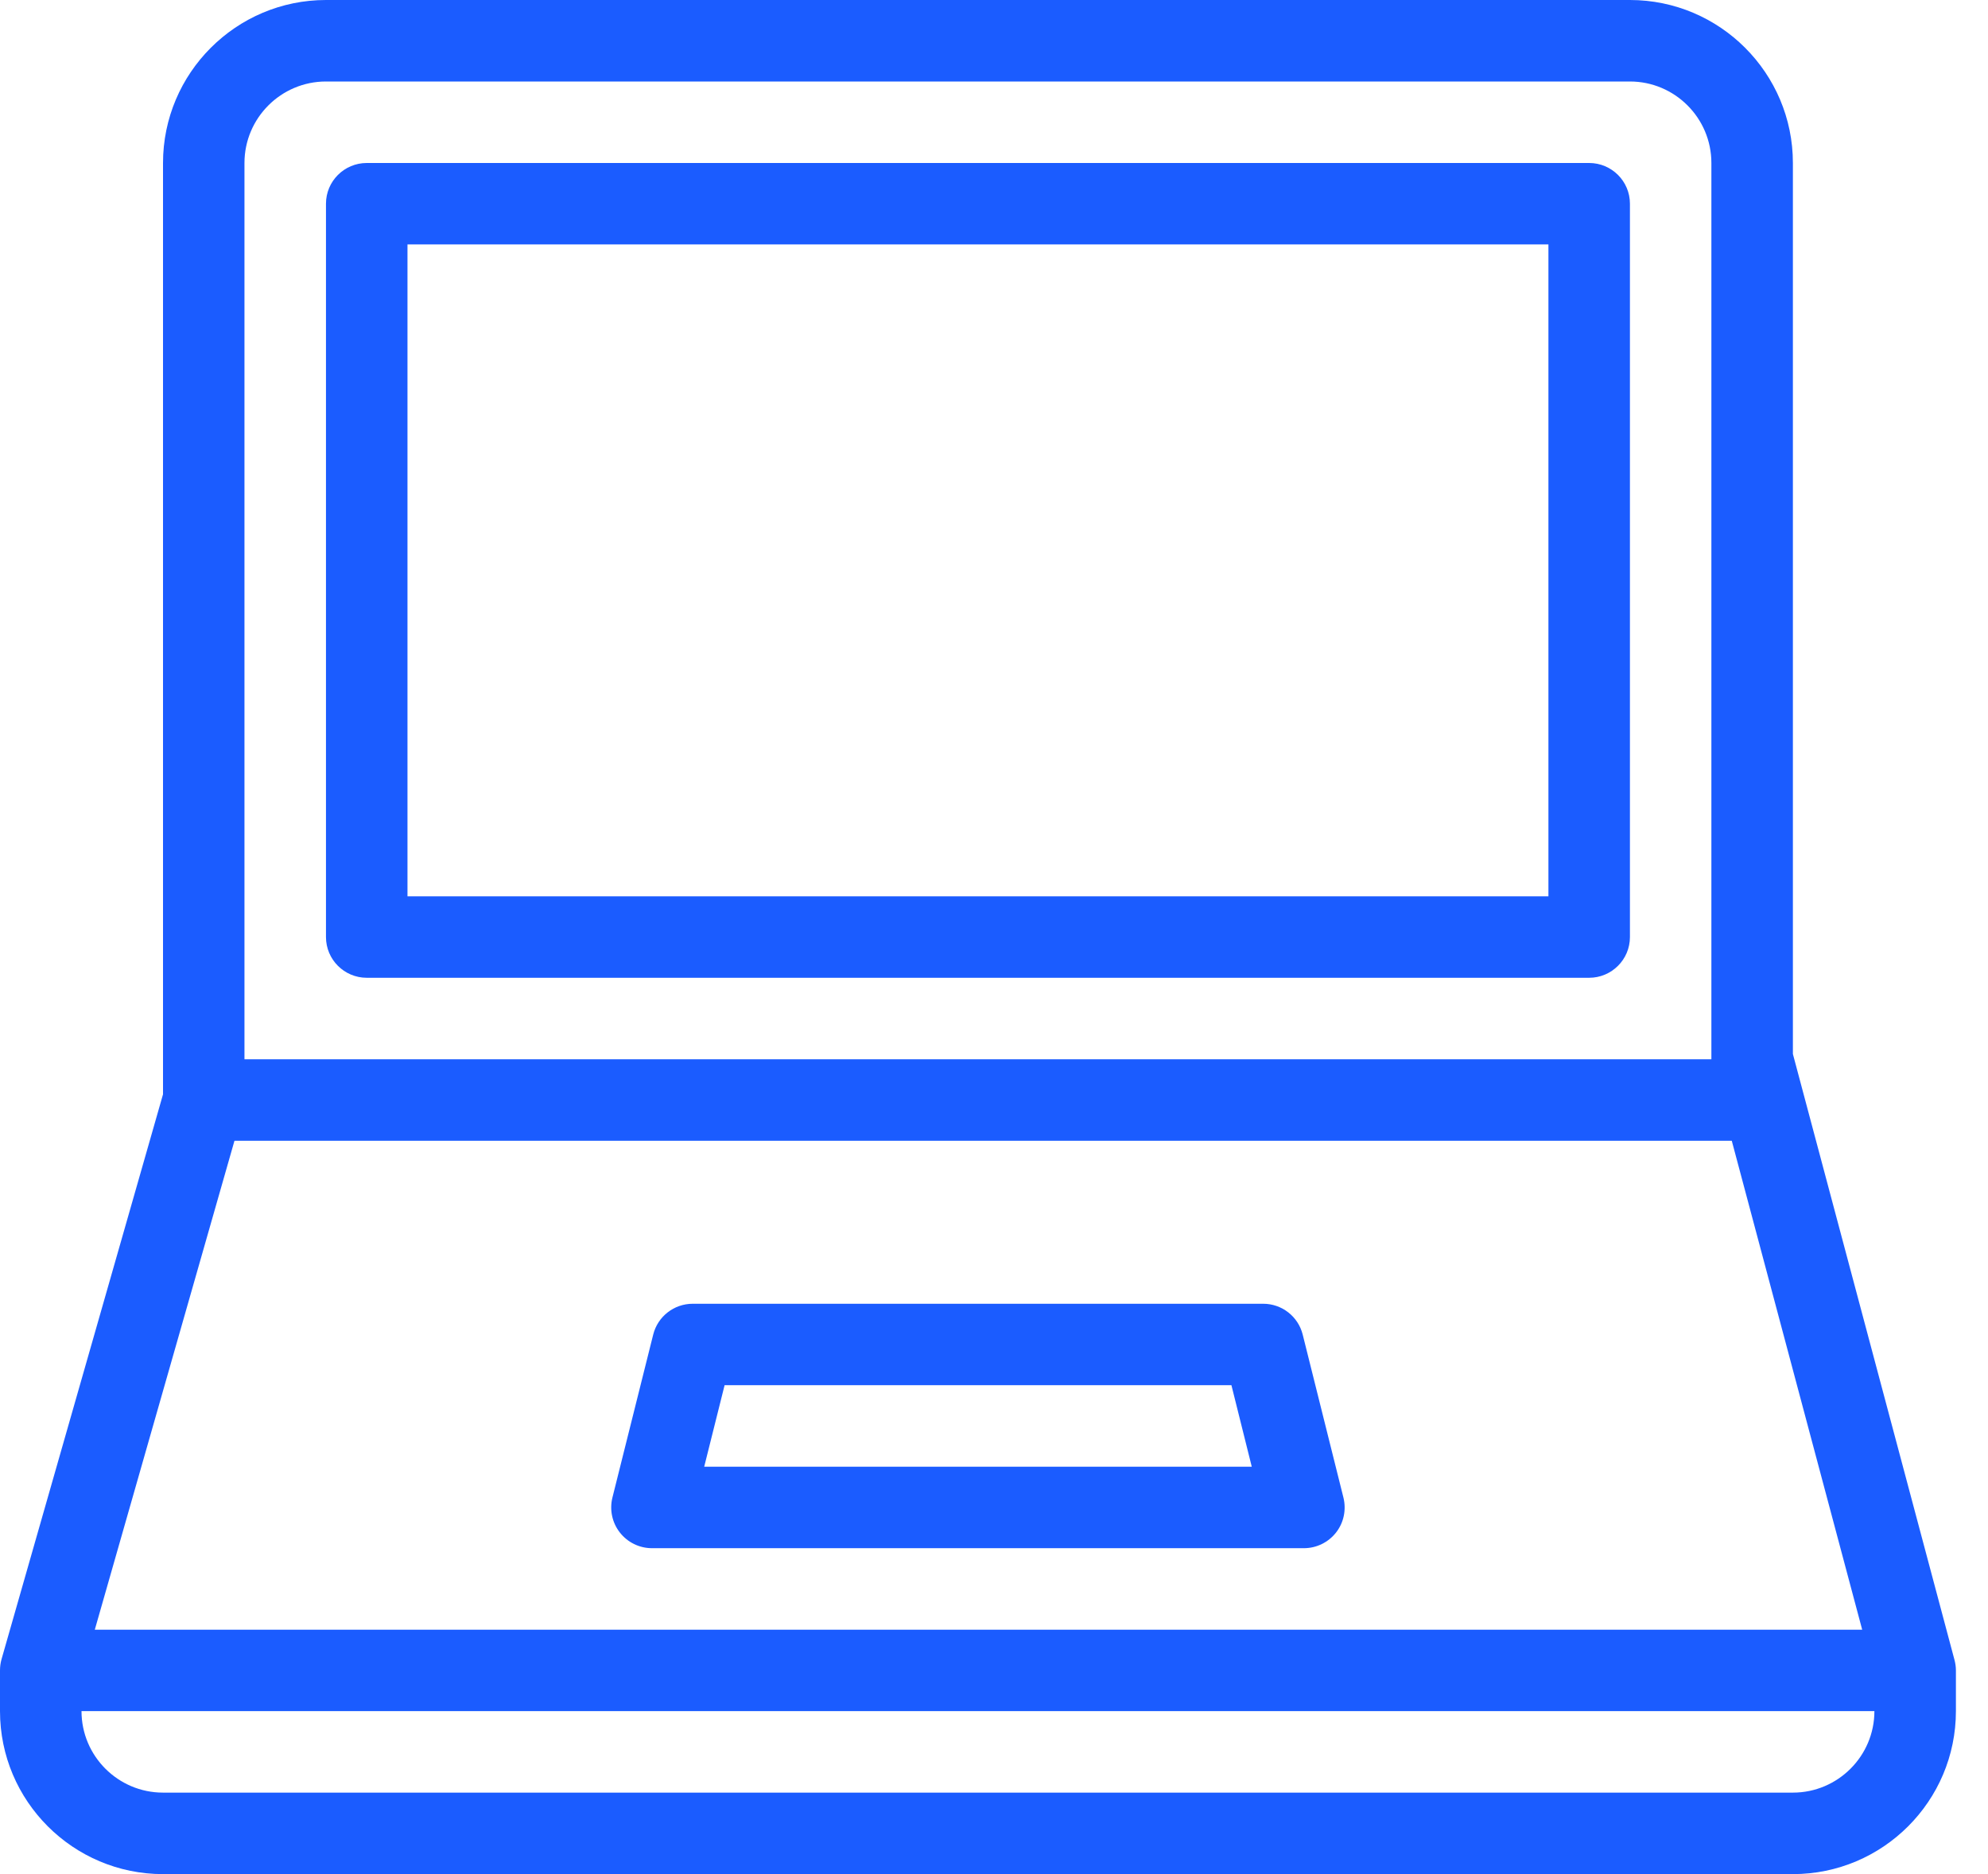
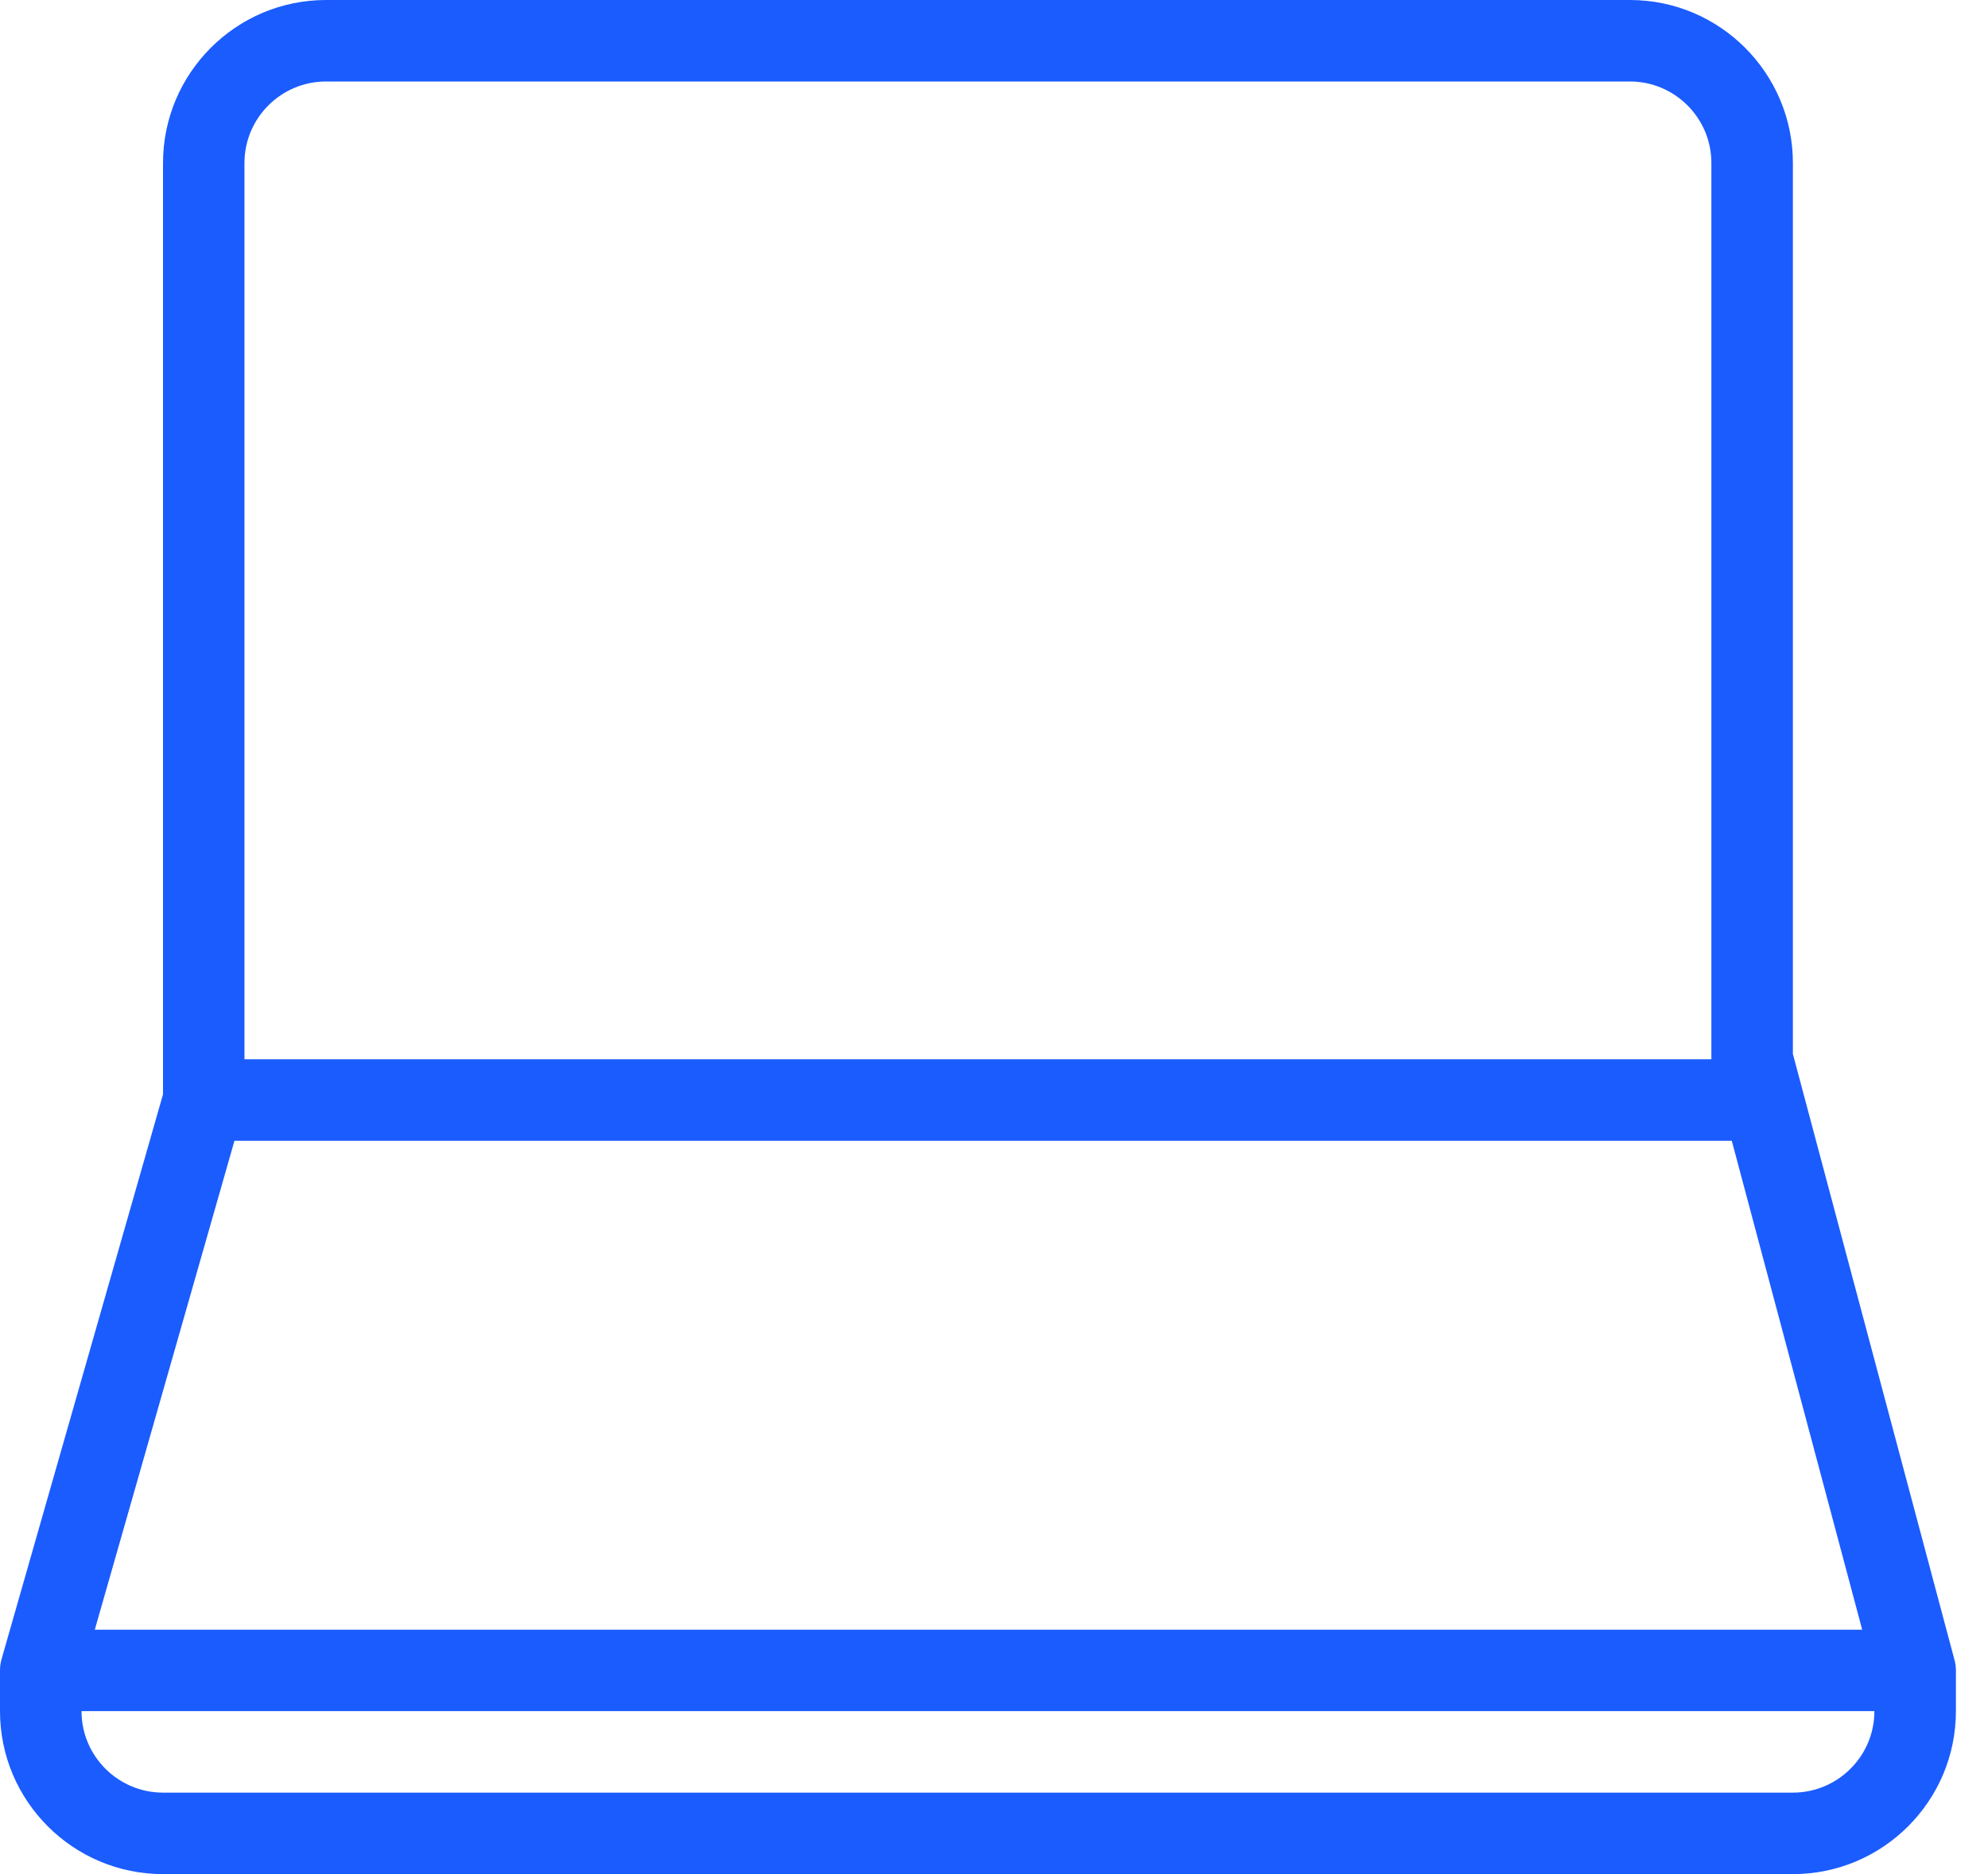
<svg xmlns="http://www.w3.org/2000/svg" width="35px" height="33px" viewBox="0 0 35 33" version="1.1">
  <title>C989BFD0-7940-4625-8952-28F7CE9E4161</title>
  <g id="Eezee" stroke="none" stroke-width="1" fill="none" fill-rule="evenodd">
    <g id="Eezee-Jobs-1" transform="translate(-898, -1538)" fill="#1B5CFF" fill-rule="nonzero">
      <g id="Avantages" transform="translate(247, 1208)">
        <g id="Odoo-experience" transform="translate(585, 330)">
          <g id="Odoo-experience-icon" transform="translate(66, 0)">
-             <path d="M10.913,26.985 C11.049,27.159 11.257,27.261 11.478,27.261 L22.957,27.261 C23.177,27.261 23.386,27.159 23.522,26.985 C23.658,26.812 23.705,26.585 23.652,26.37 L22.935,23.5 C22.855,23.18 22.568,22.957 22.239,22.957 L12.196,22.957 C11.867,22.957 11.58,23.18 11.5,23.5 L10.782,26.37 C10.729,26.584 10.777,26.812 10.913,26.985 Z M12.757,24.391 L21.68,24.391 L22.038,25.826 L12.398,25.826 L12.757,24.391 Z" id="Shape" />
            <path d="M34.41,29.228 L31.565,18.559 L31.565,2.87 C31.565,1.287 30.278,0 28.696,0 L5.739,0 C4.157,0 2.87,1.287 2.87,2.87 L2.87,19.269 L0.027,29.216 C0.009,29.28 0,29.346 0,29.413 L0,30.13 C0,31.713 1.287,33 2.87,33 L31.565,33 C33.148,33 34.435,31.713 34.435,30.13 L34.435,29.413 C34.435,29.35 34.426,29.288 34.41,29.228 Z M5.739,1.435 L28.696,1.435 C29.486,1.435 30.13,2.078 30.13,2.87 L30.13,18.652 L4.304,18.652 L4.304,2.87 C4.304,2.078 4.949,1.435 5.739,1.435 Z M4.128,20.087 L30.489,20.087 L32.785,28.696 L1.669,28.696 L4.128,20.087 Z M31.565,31.565 L2.87,31.565 C2.079,31.565 1.435,30.922 1.435,30.13 L33,30.13 C33,30.922 32.356,31.565 31.565,31.565 Z" id="Shape" />
-             <path d="M6.457,17.217 L27.978,17.217 C28.374,17.217 28.696,16.896 28.696,16.5 L28.696,3.587 C28.696,3.191 28.374,2.87 27.978,2.87 L6.457,2.87 C6.061,2.87 5.739,3.191 5.739,3.587 L5.739,16.5 C5.739,16.896 6.061,17.217 6.457,17.217 Z M7.174,4.304 L27.261,4.304 L27.261,15.783 L7.174,15.783 L7.174,4.304 Z" id="Shape" />
          </g>
        </g>
      </g>
    </g>
  </g>
</svg>